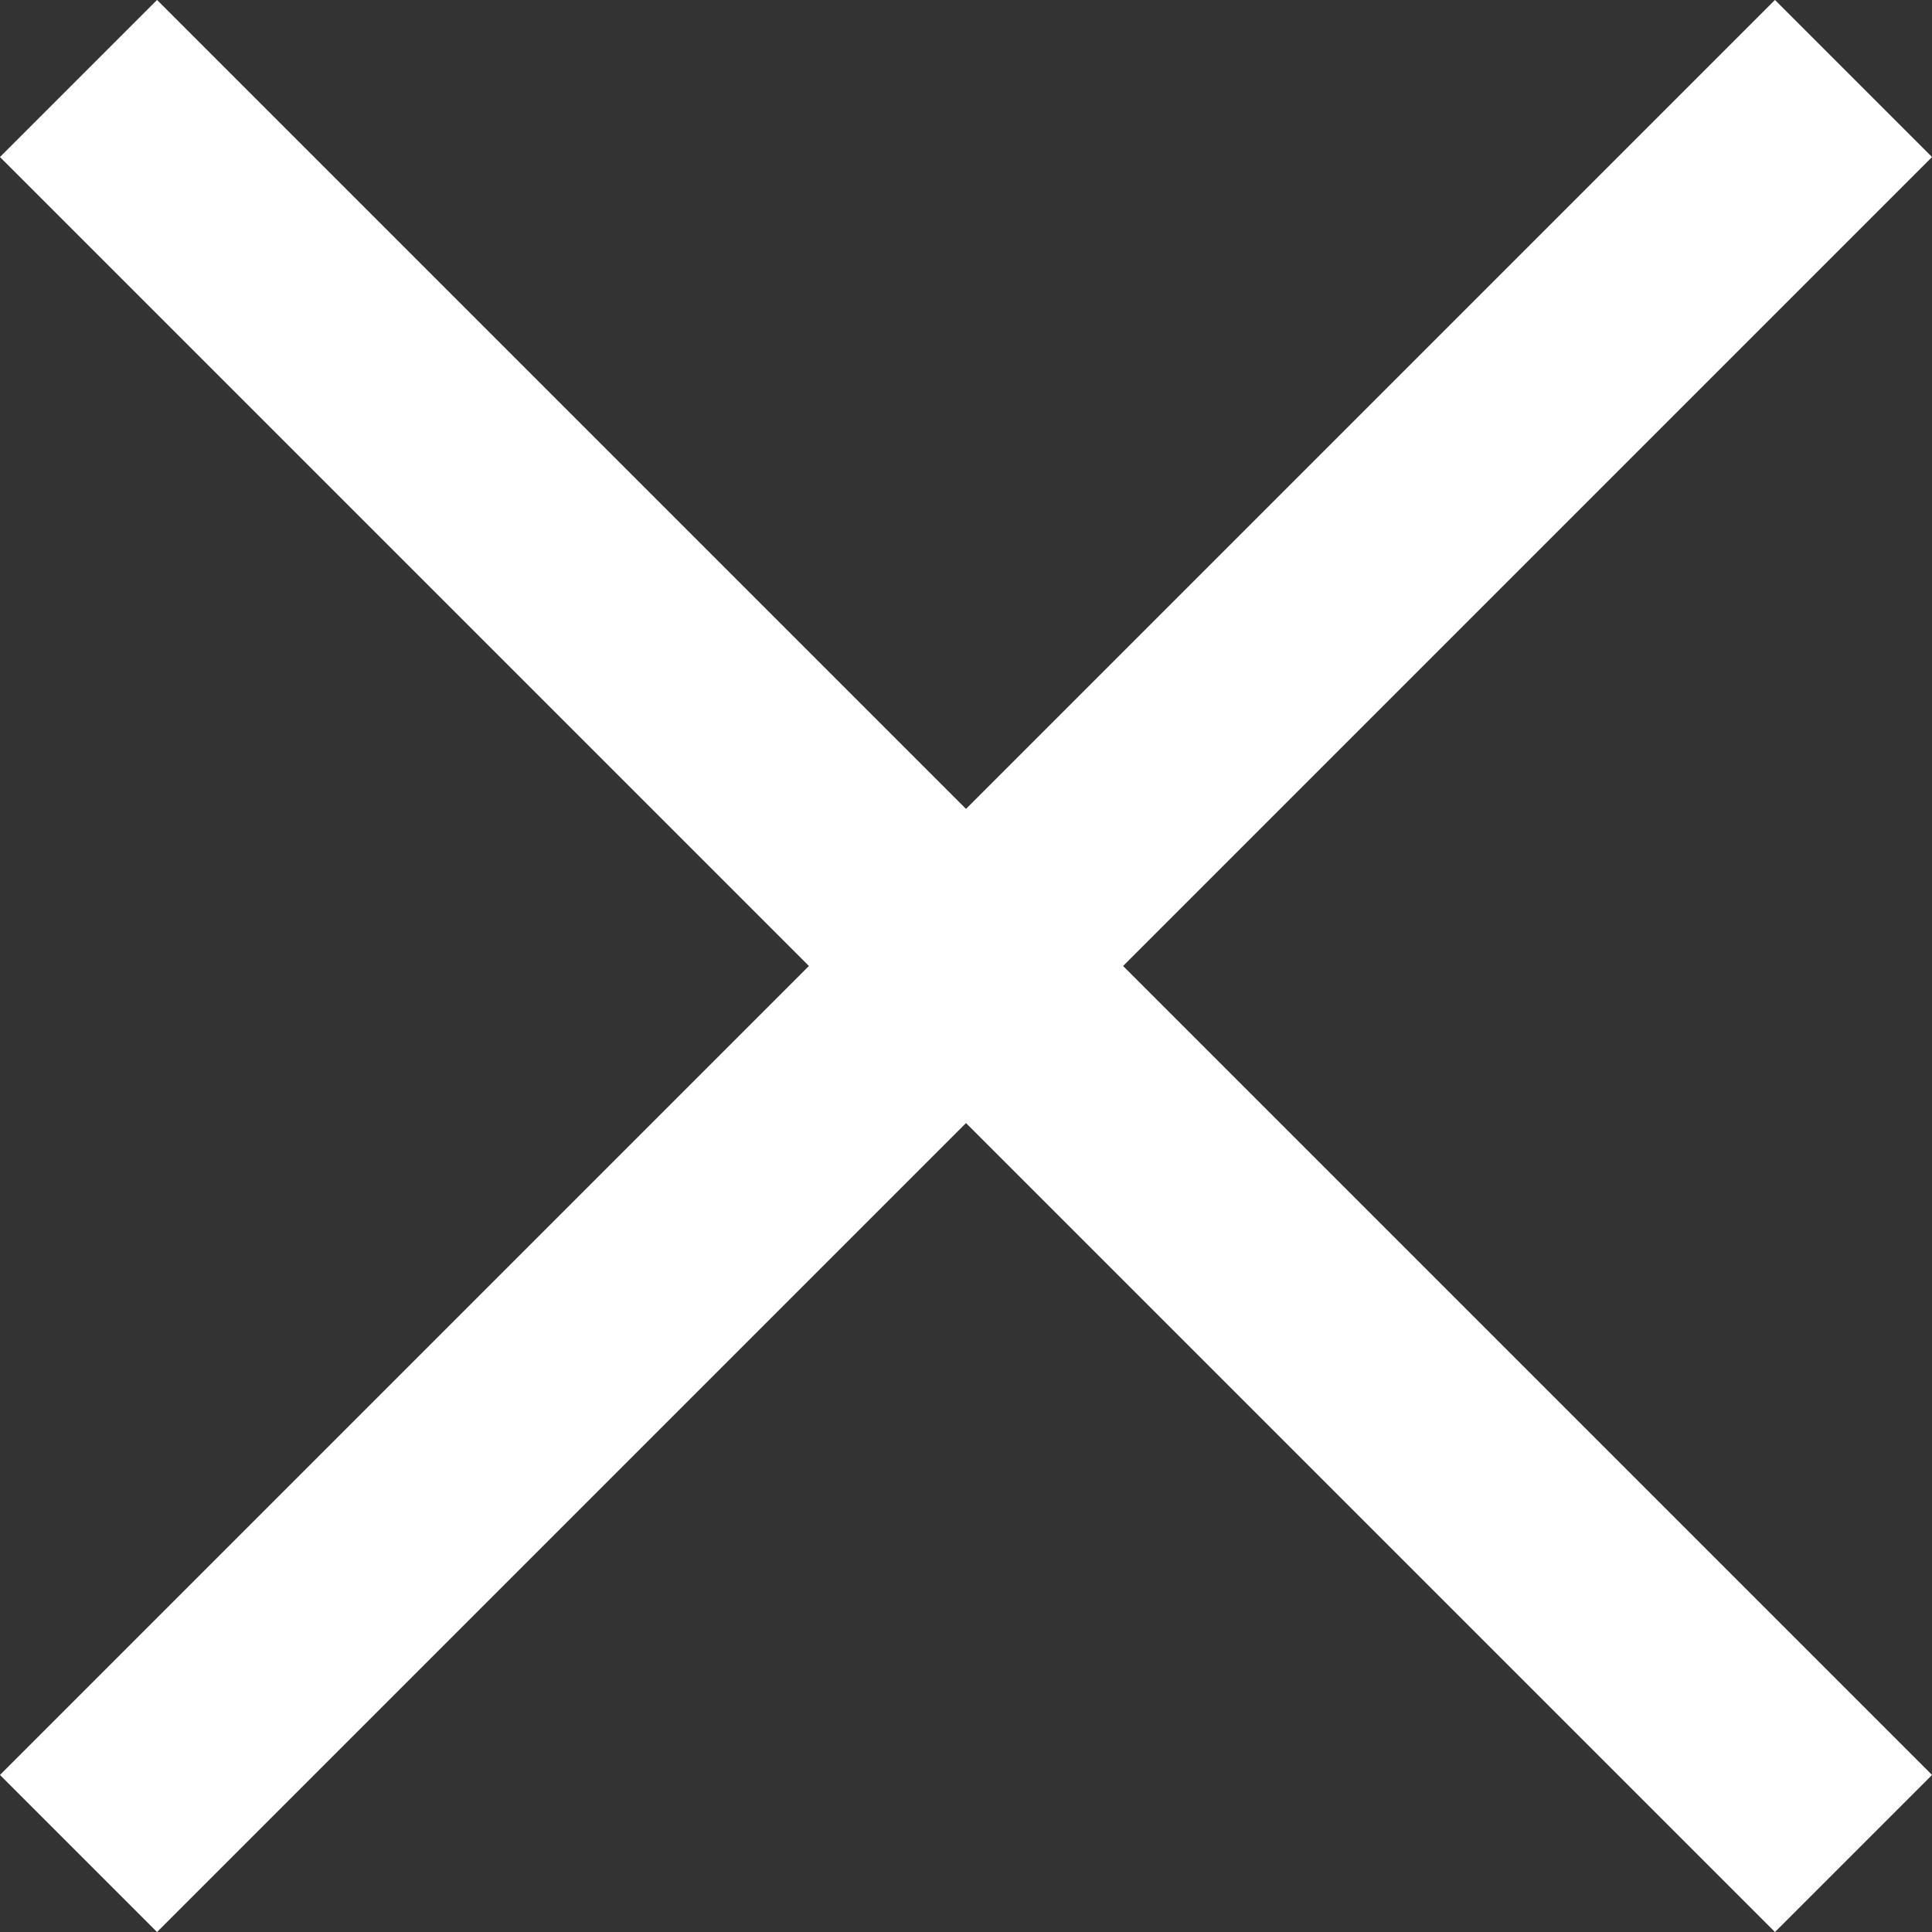
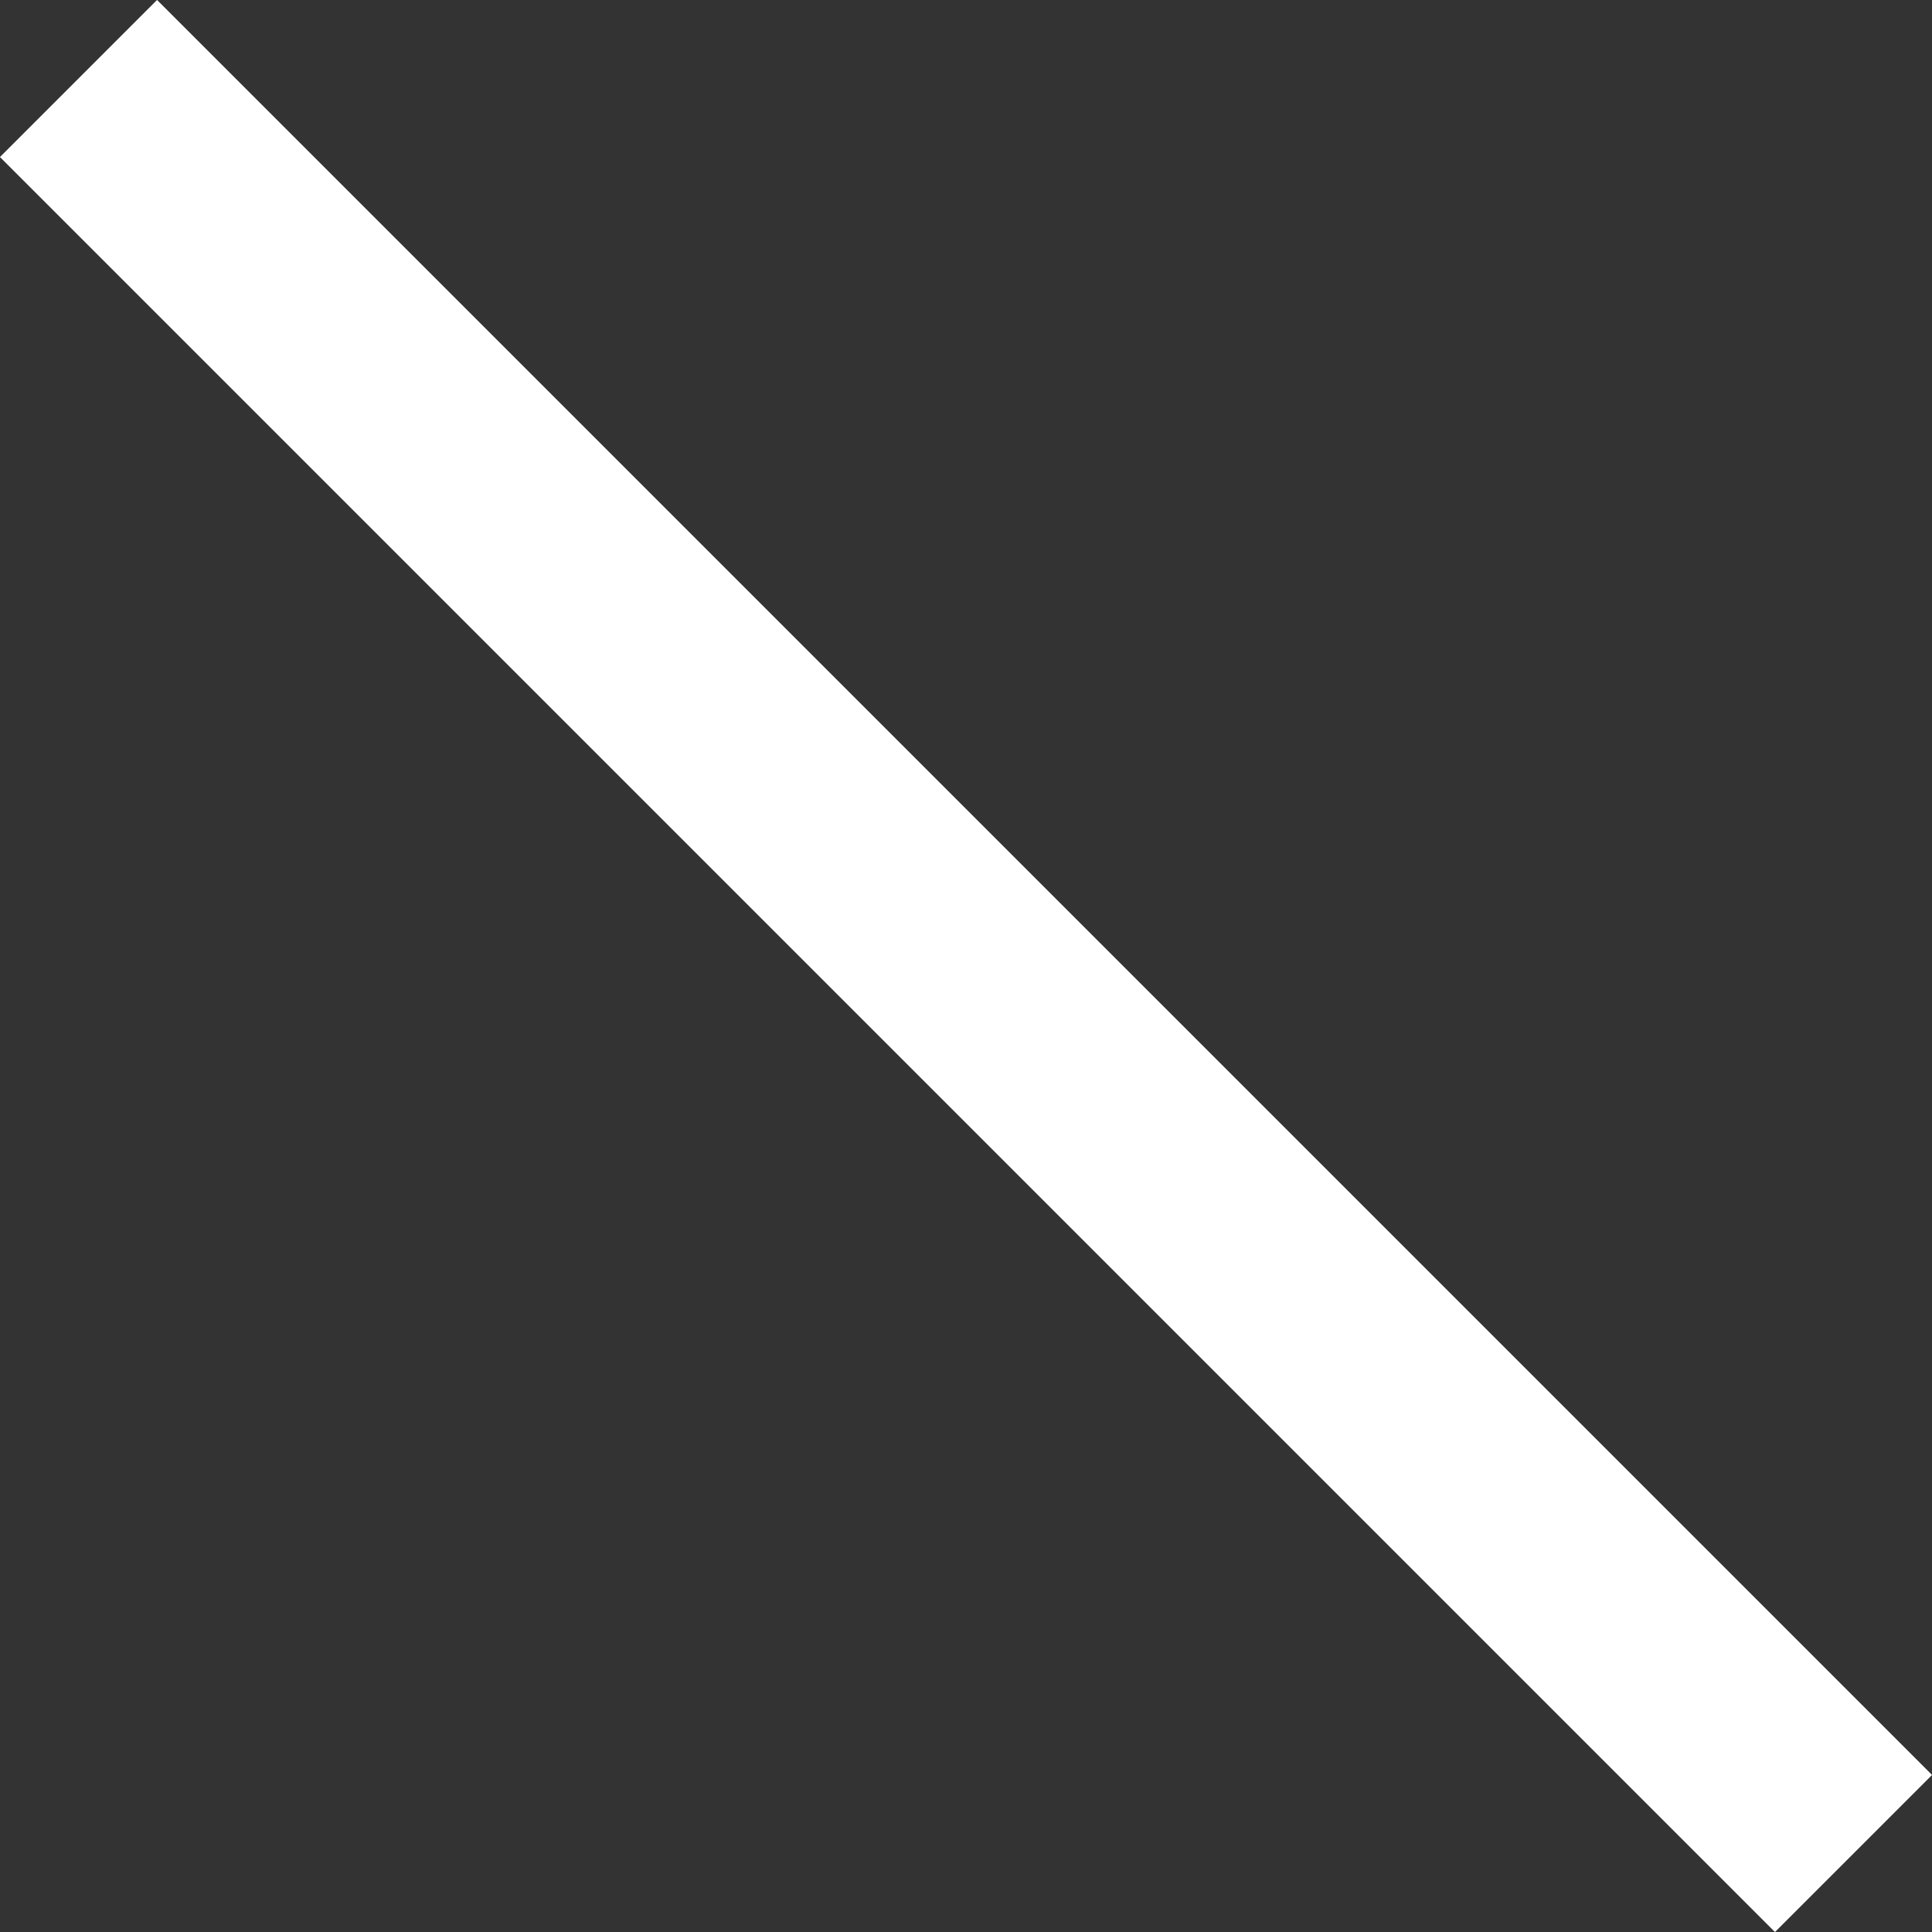
<svg xmlns="http://www.w3.org/2000/svg" width="26.09" height="26.09" viewBox="0 0 26.09 26.09">
  <rect x="0" y="0" width="26.09" height="26.09" fill="#333333" stroke="none" />
  <defs>
    <style>.d{fill:none;stroke:#fff;stroke-miterlimit:10;stroke-width:3px;}</style>
  </defs>
  <g id="a" />
  <g id="b">
    <g id="c">
      <g>
        <line class="d" x1="1.06" y1="1.06" x2="25.03" y2="25.03" />
-         <line class="d" x1="1.06" y1="25.03" x2="25.03" y2="1.06" />
      </g>
    </g>
  </g>
</svg>